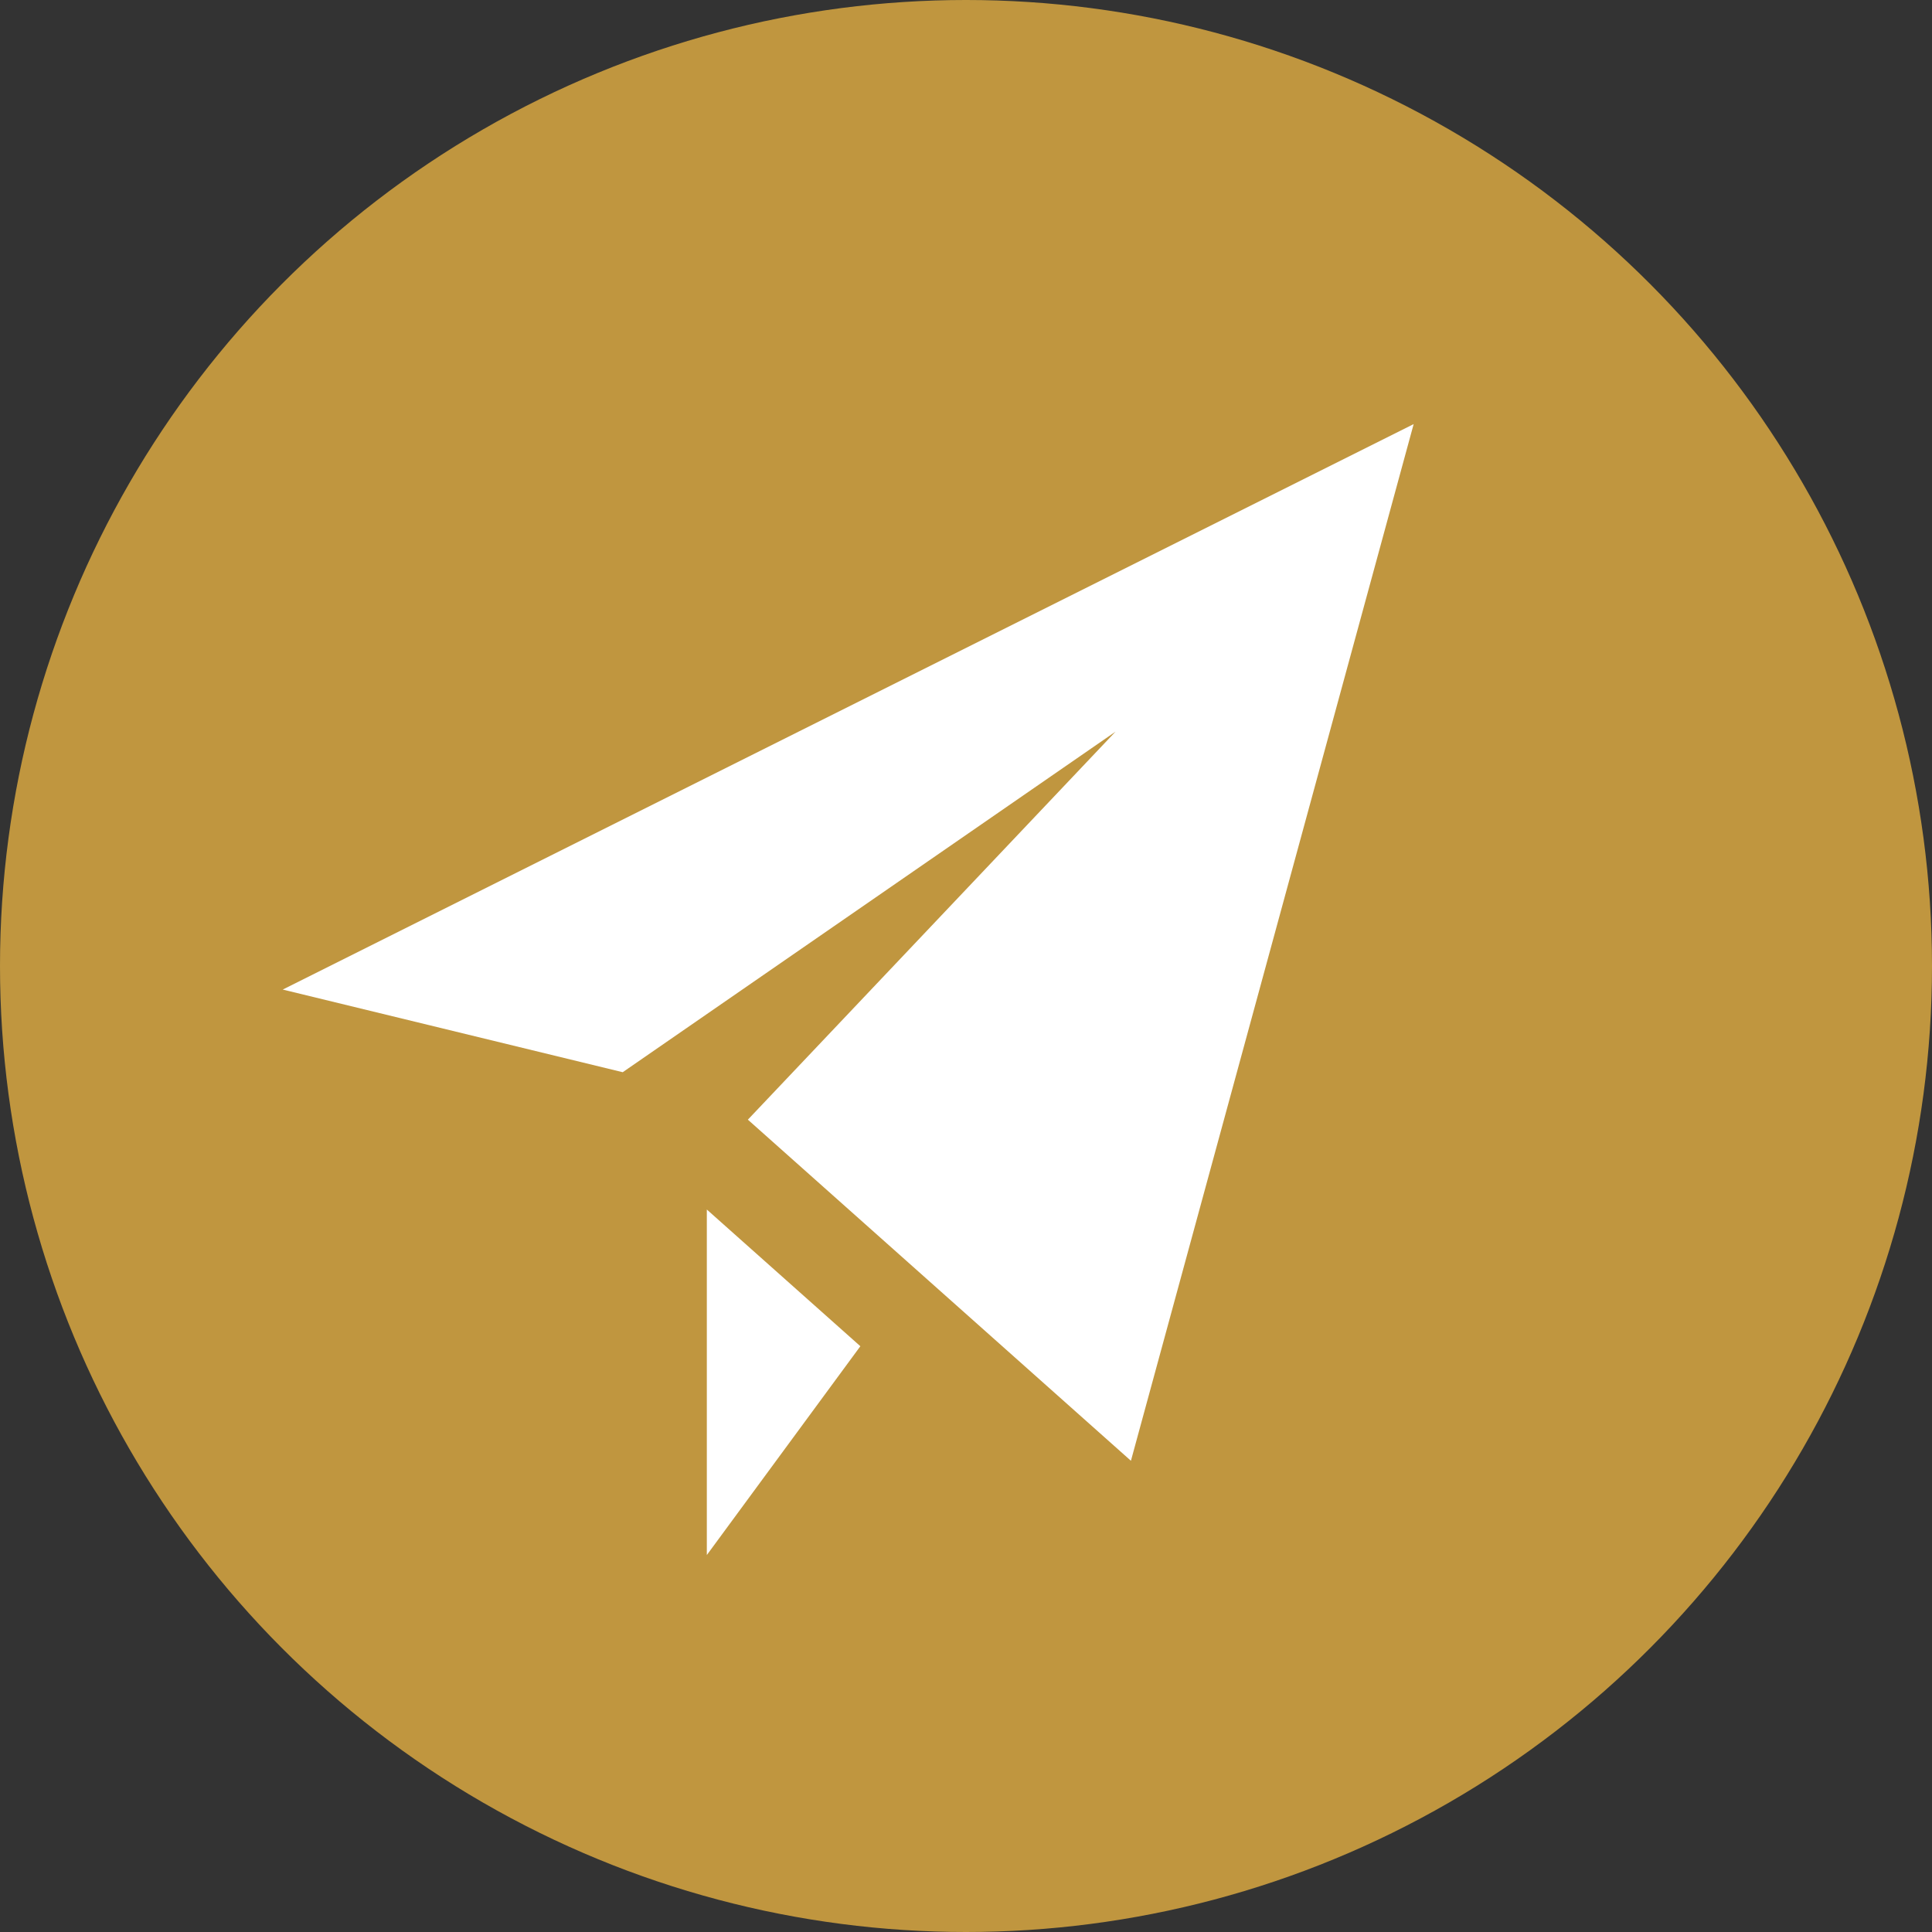
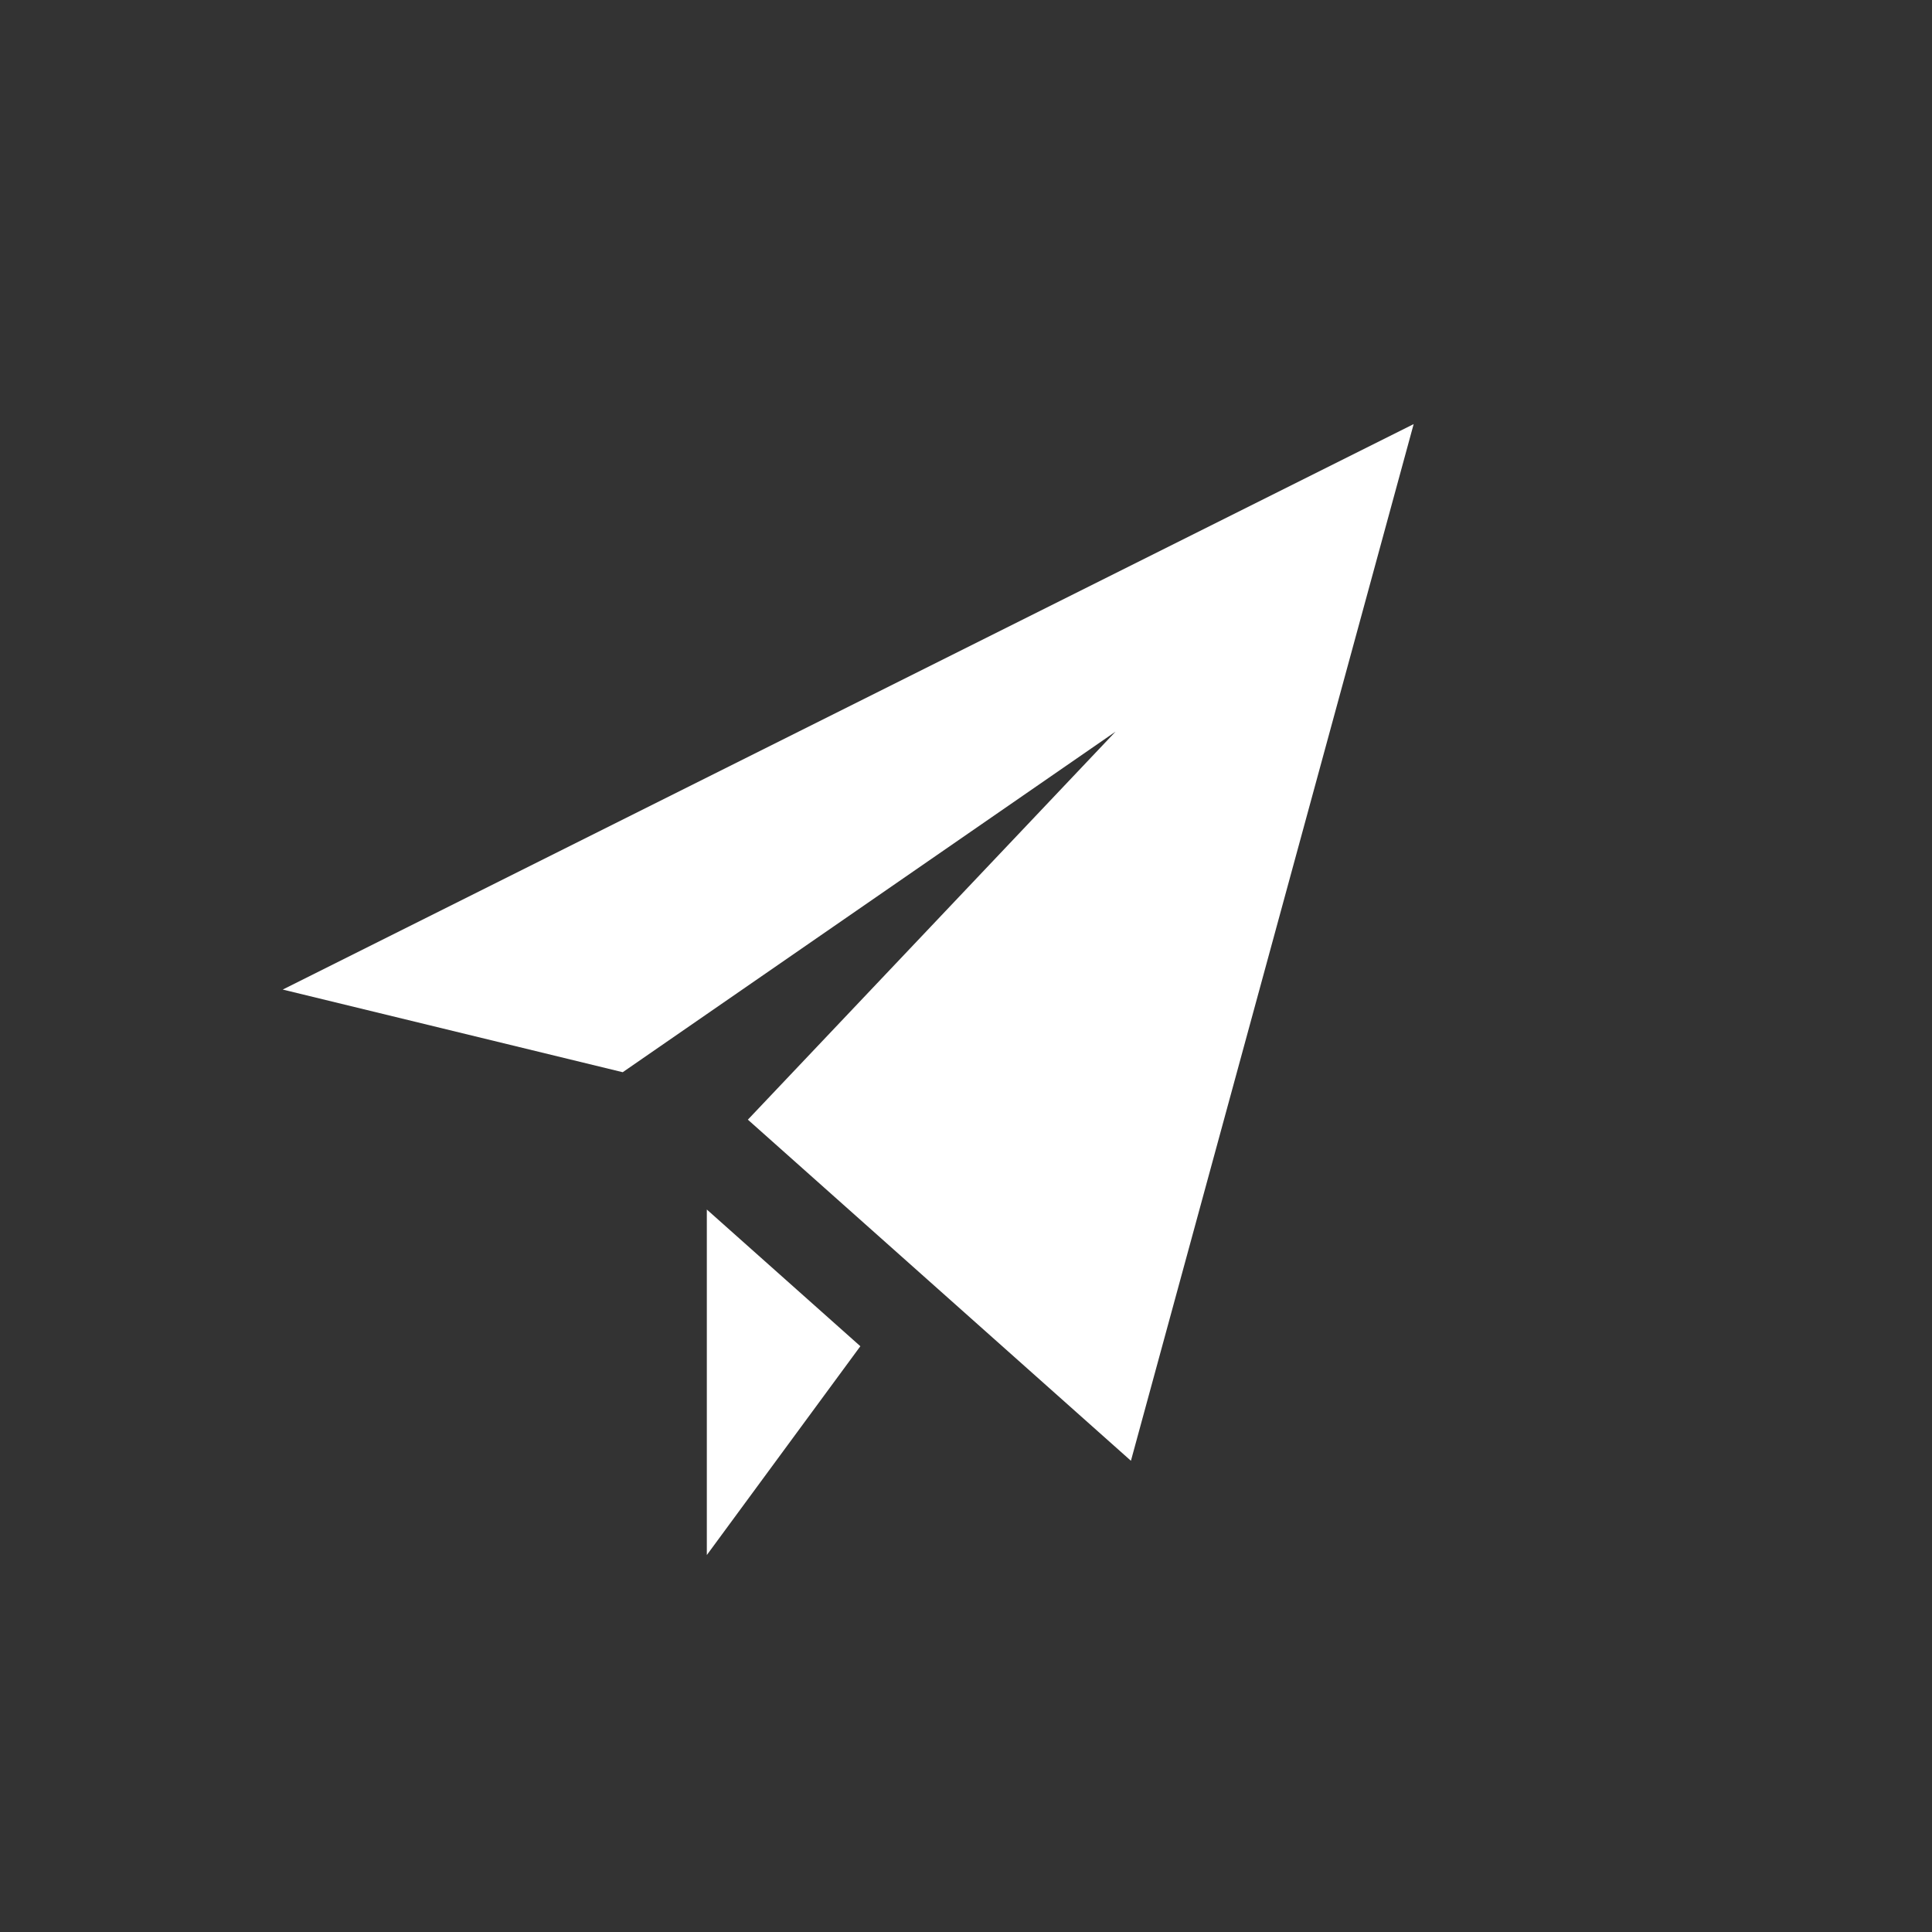
<svg xmlns="http://www.w3.org/2000/svg" width="41" height="41" viewBox="0 0 41 41" fill="none">
  <rect x="0" y="0" width="41" height="41" fill="#333333" stroke="none" />
-   <circle cx="20.5" cy="20.5" r="20.5" fill="#C0963F" />
-   <path d="M30 9L24 31L15.871 23.761L23.673 15.527L13.215 22.754L6 21L30 9ZM15 25.668V33L18.258 28.569L15 25.668Z" fill="white" />
+   <path d="M30 9L24 31L15.871 23.761L23.673 15.527L13.215 22.754L6 21L30 9M15 25.668V33L18.258 28.569L15 25.668Z" fill="white" />
</svg>